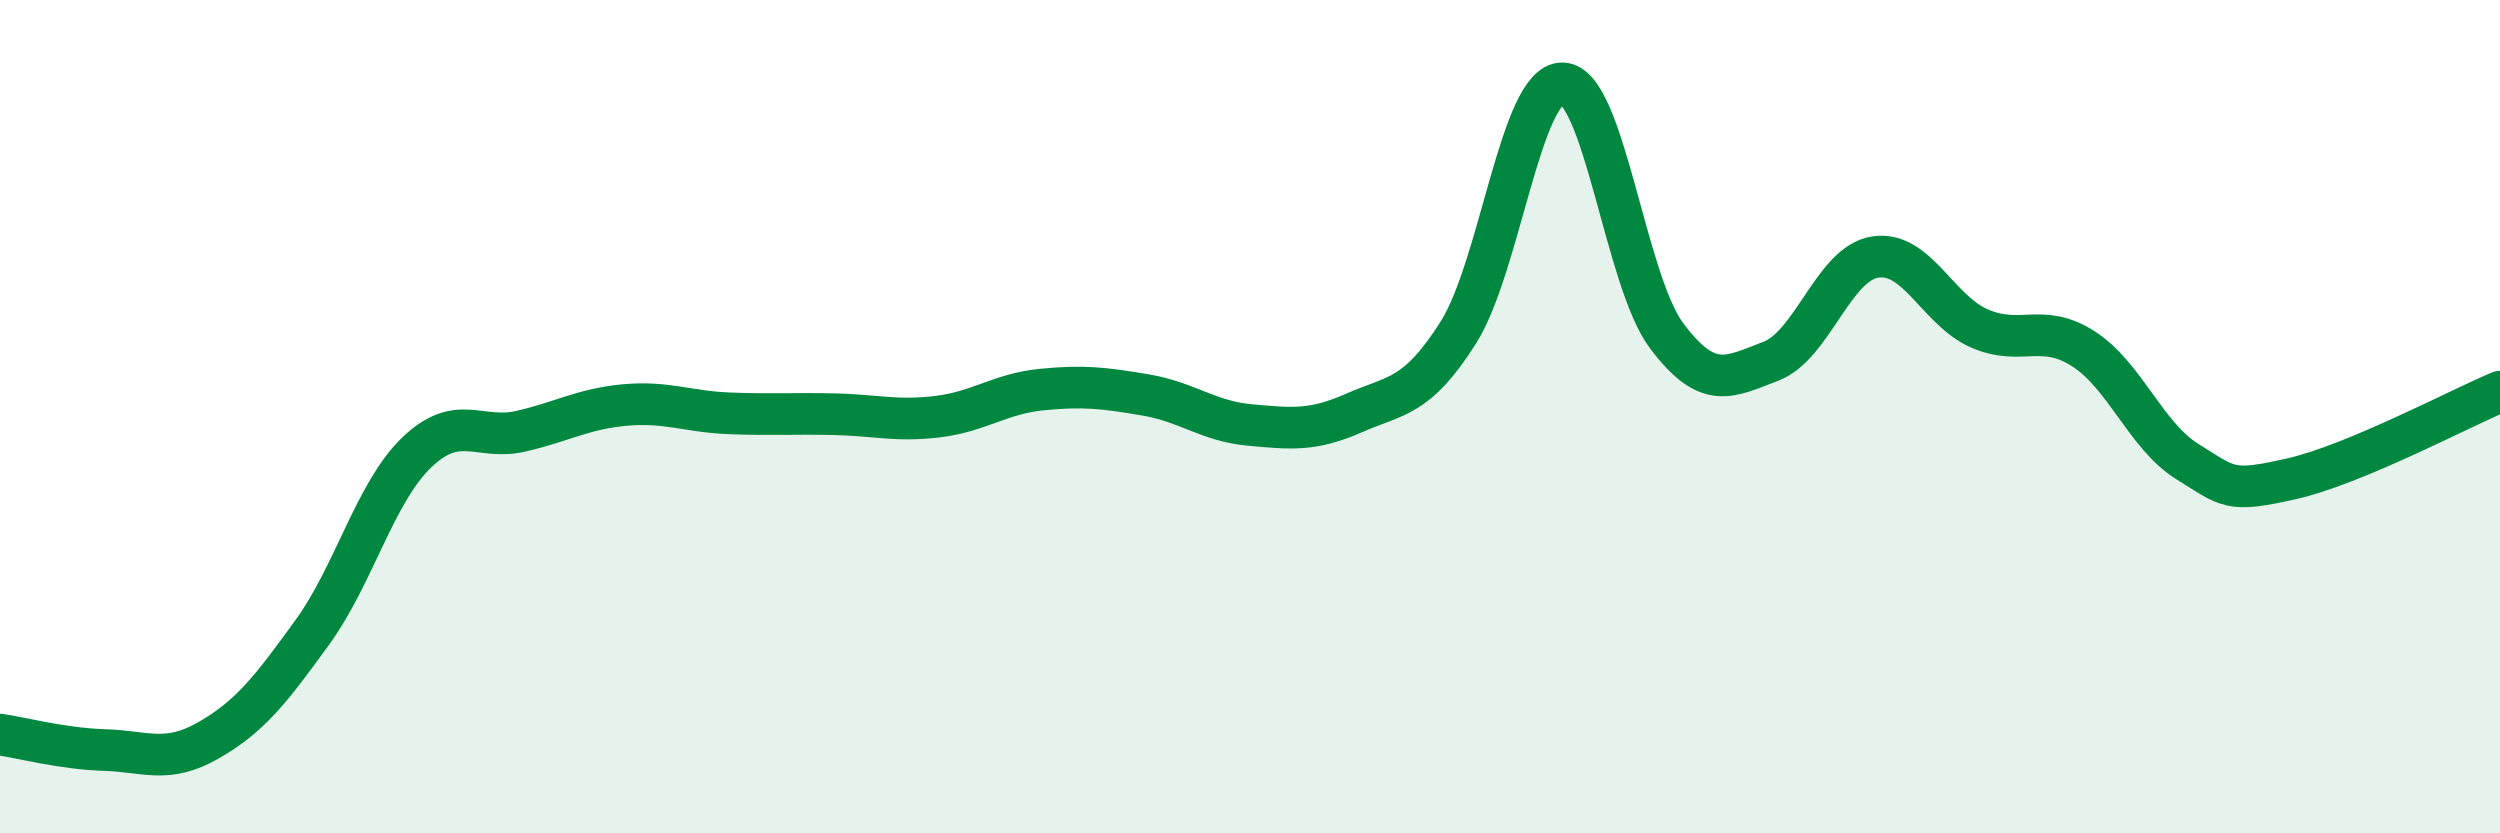
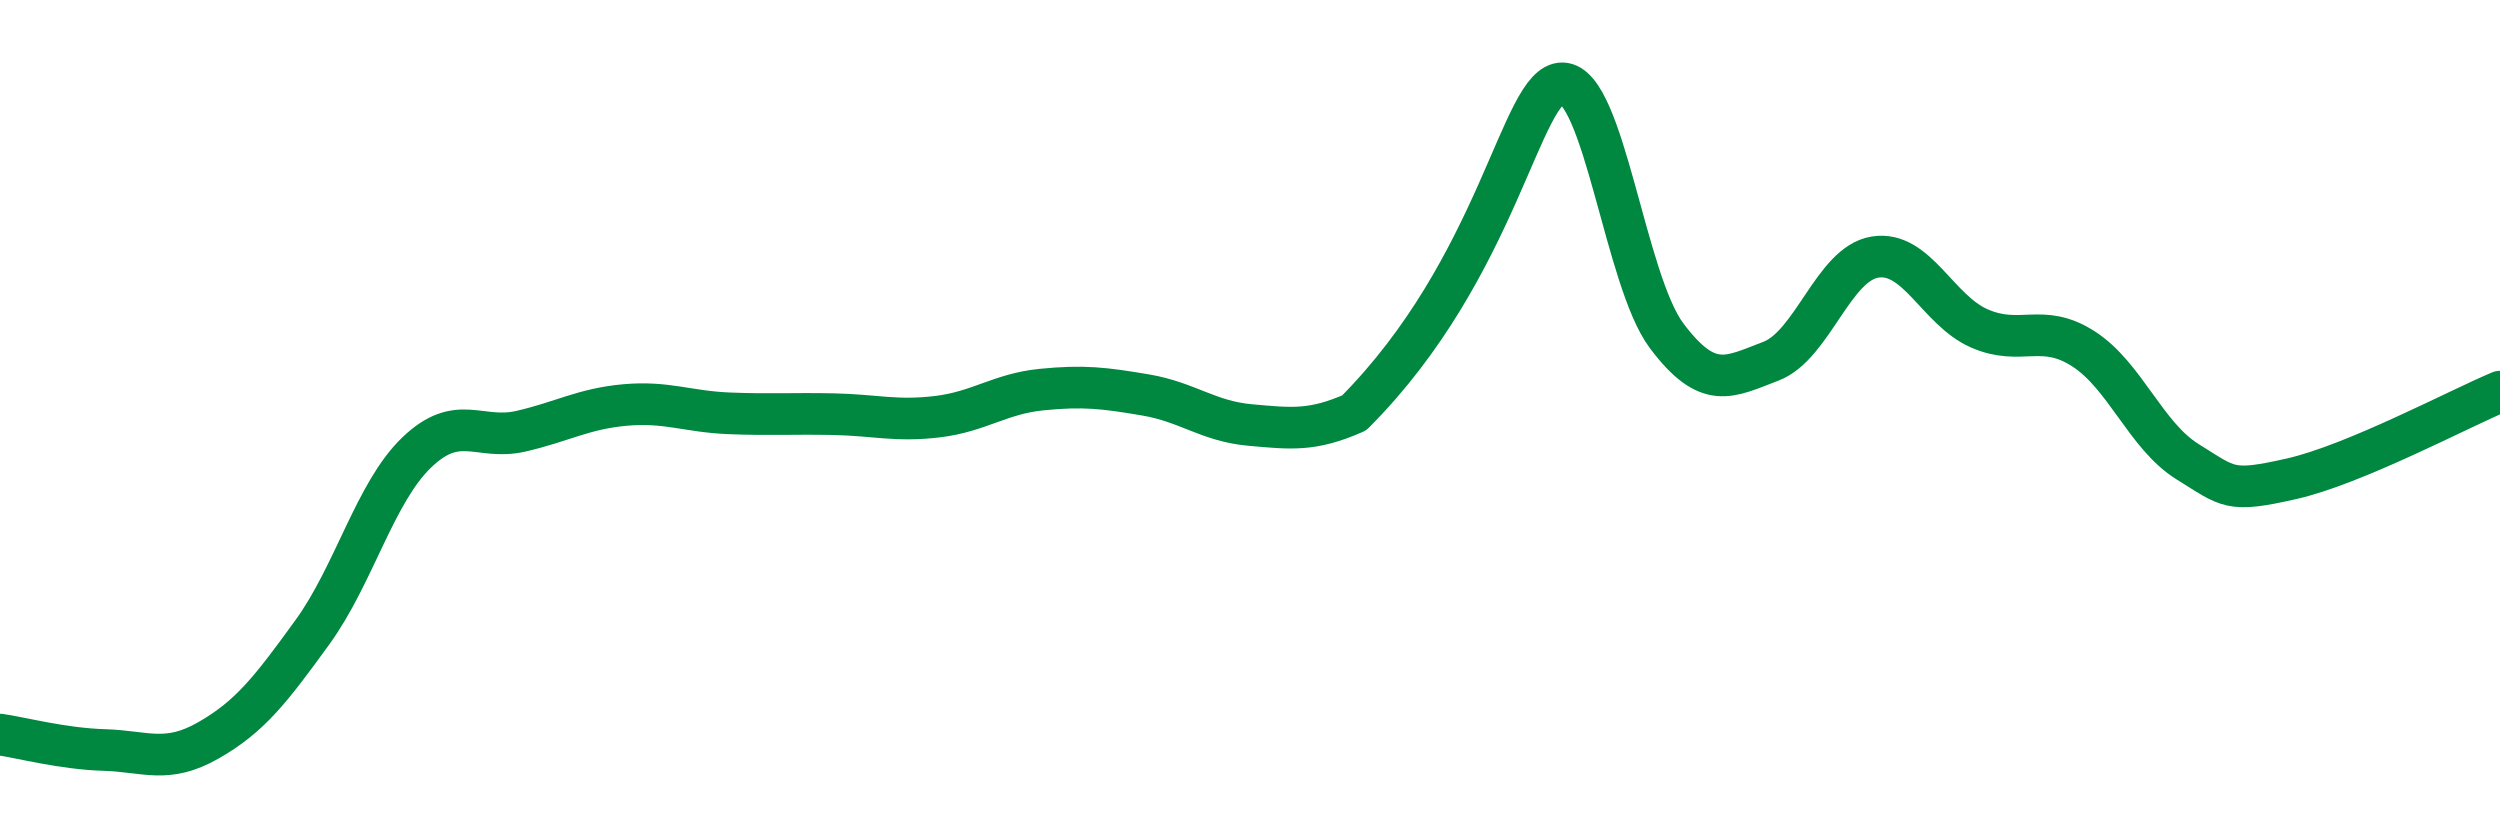
<svg xmlns="http://www.w3.org/2000/svg" width="60" height="20" viewBox="0 0 60 20">
-   <path d="M 0,17.63 C 0.5,17.7 1.5,17.97 2.5,18 C 3.5,18.03 4,18.34 5,17.77 C 6,17.2 6.5,16.55 7.5,15.17 C 8.5,13.79 9,11.82 10,10.86 C 11,9.9 11.5,10.58 12.5,10.35 C 13.5,10.12 14,9.81 15,9.72 C 16,9.63 16.5,9.88 17.5,9.92 C 18.5,9.96 19,9.92 20,9.94 C 21,9.96 21.5,10.12 22.5,10 C 23.5,9.88 24,9.45 25,9.35 C 26,9.25 26.5,9.31 27.5,9.48 C 28.5,9.65 29,10.11 30,10.2 C 31,10.29 31.5,10.35 32.5,9.91 C 33.5,9.47 34,9.56 35,7.98 C 36,6.4 36.5,1.98 37.5,2 C 38.5,2.02 39,6.73 40,8.06 C 41,9.39 41.5,9.05 42.5,8.67 C 43.5,8.29 44,6.33 45,6.17 C 46,6.01 46.5,7.44 47.5,7.88 C 48.5,8.32 49,7.73 50,8.37 C 51,9.01 51.5,10.46 52.5,11.08 C 53.5,11.7 53.5,11.83 55,11.49 C 56.5,11.15 59,9.82 60,9.4L60 20L0 20Z" fill="#008740" opacity="0.1" stroke-linecap="round" stroke-linejoin="round" />
-   <path d="M 0,17.63 C 0.5,17.7 1.5,17.97 2.5,18 C 3.5,18.03 4,18.34 5,17.77 C 6,17.2 6.5,16.55 7.5,15.17 C 8.5,13.79 9,11.82 10,10.86 C 11,9.9 11.5,10.58 12.5,10.35 C 13.5,10.12 14,9.81 15,9.72 C 16,9.63 16.5,9.88 17.5,9.92 C 18.5,9.96 19,9.92 20,9.94 C 21,9.96 21.5,10.12 22.5,10 C 23.5,9.88 24,9.45 25,9.35 C 26,9.25 26.5,9.31 27.5,9.48 C 28.5,9.65 29,10.11 30,10.2 C 31,10.29 31.5,10.35 32.5,9.91 C 33.5,9.47 34,9.56 35,7.98 C 36,6.4 36.5,1.98 37.5,2 C 38.5,2.02 39,6.73 40,8.06 C 41,9.39 41.5,9.05 42.5,8.67 C 43.5,8.29 44,6.33 45,6.17 C 46,6.01 46.5,7.44 47.5,7.88 C 48.5,8.32 49,7.73 50,8.37 C 51,9.01 51.5,10.46 52.5,11.08 C 53.5,11.7 53.5,11.83 55,11.49 C 56.5,11.15 59,9.82 60,9.4" stroke="#008740" stroke-width="1" fill="none" stroke-linecap="round" stroke-linejoin="round" />
+   <path d="M 0,17.63 C 0.5,17.7 1.5,17.97 2.5,18 C 3.5,18.03 4,18.34 5,17.77 C 6,17.2 6.5,16.55 7.5,15.17 C 8.5,13.79 9,11.82 10,10.86 C 11,9.9 11.5,10.58 12.5,10.35 C 13.5,10.12 14,9.81 15,9.72 C 16,9.63 16.5,9.88 17.5,9.92 C 18.5,9.96 19,9.92 20,9.94 C 21,9.96 21.5,10.12 22.5,10 C 23.5,9.88 24,9.45 25,9.35 C 26,9.25 26.5,9.31 27.5,9.48 C 28.5,9.65 29,10.11 30,10.2 C 31,10.29 31.5,10.35 32.5,9.91 C 36,6.4 36.5,1.98 37.5,2 C 38.5,2.02 39,6.73 40,8.06 C 41,9.39 41.5,9.05 42.5,8.67 C 43.5,8.29 44,6.33 45,6.17 C 46,6.01 46.5,7.44 47.5,7.88 C 48.5,8.32 49,7.73 50,8.37 C 51,9.01 51.5,10.46 52.5,11.08 C 53.5,11.7 53.5,11.83 55,11.49 C 56.5,11.15 59,9.82 60,9.4" stroke="#008740" stroke-width="1" fill="none" stroke-linecap="round" stroke-linejoin="round" />
</svg>